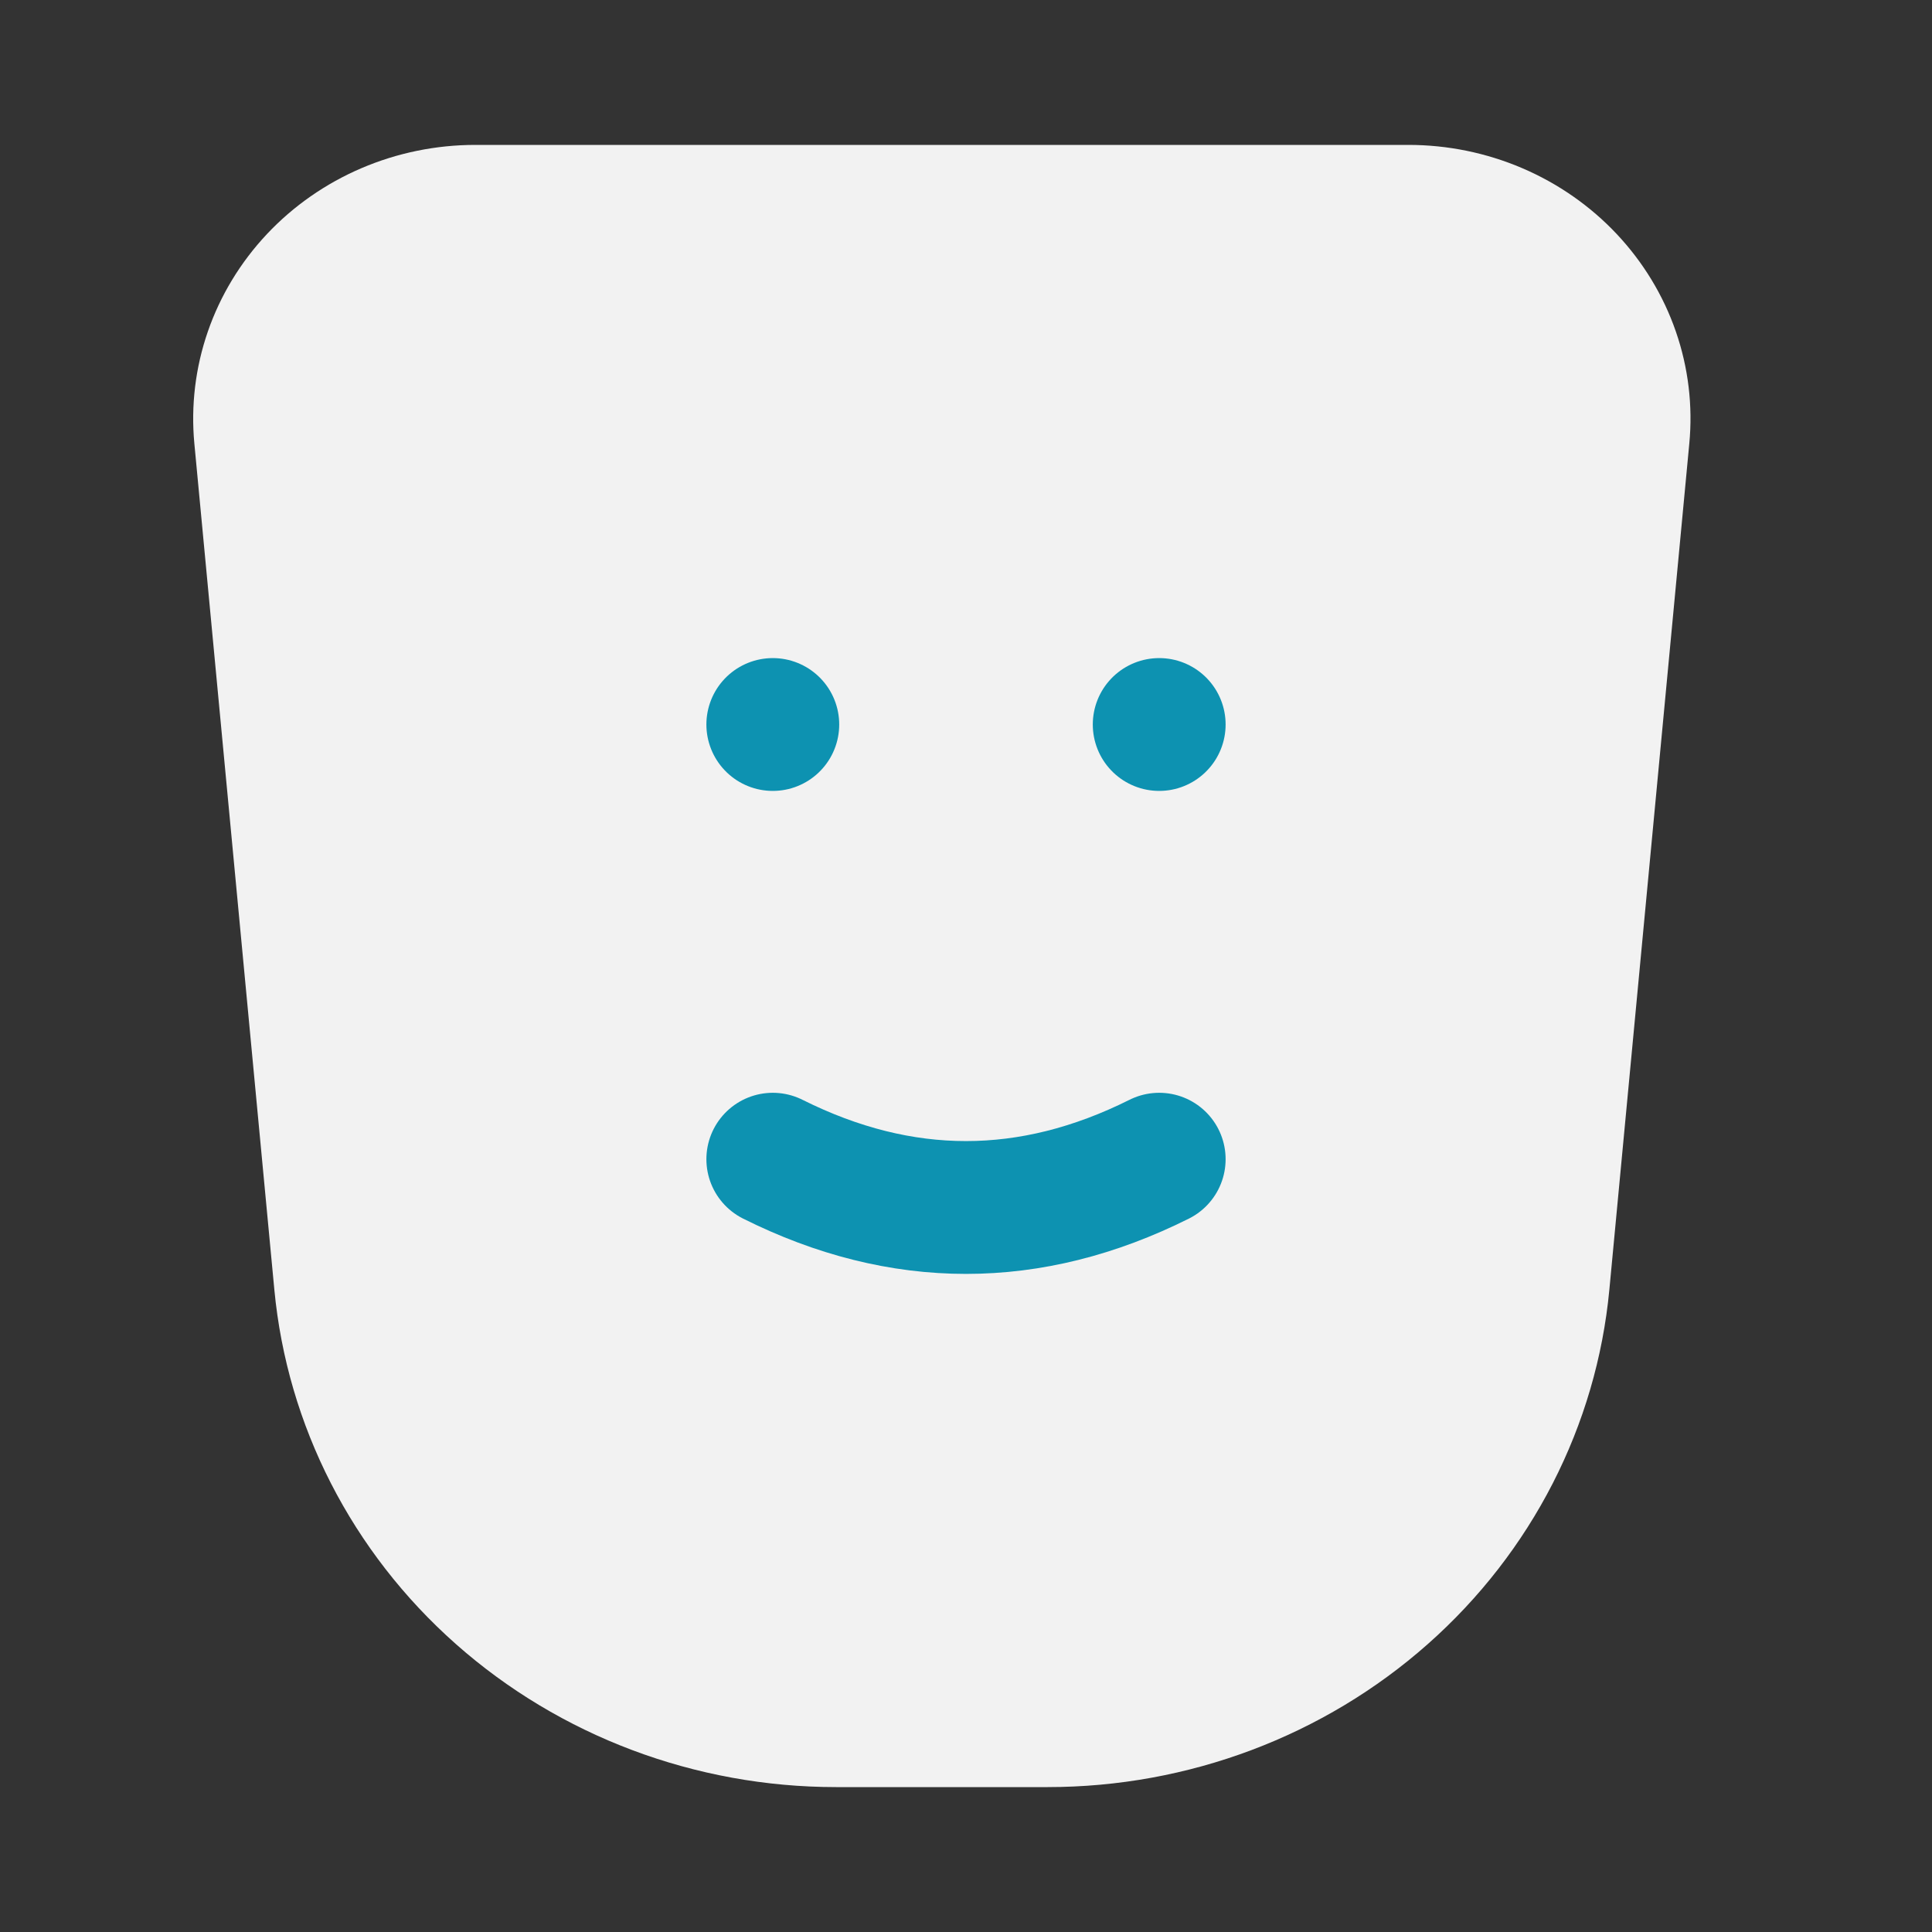
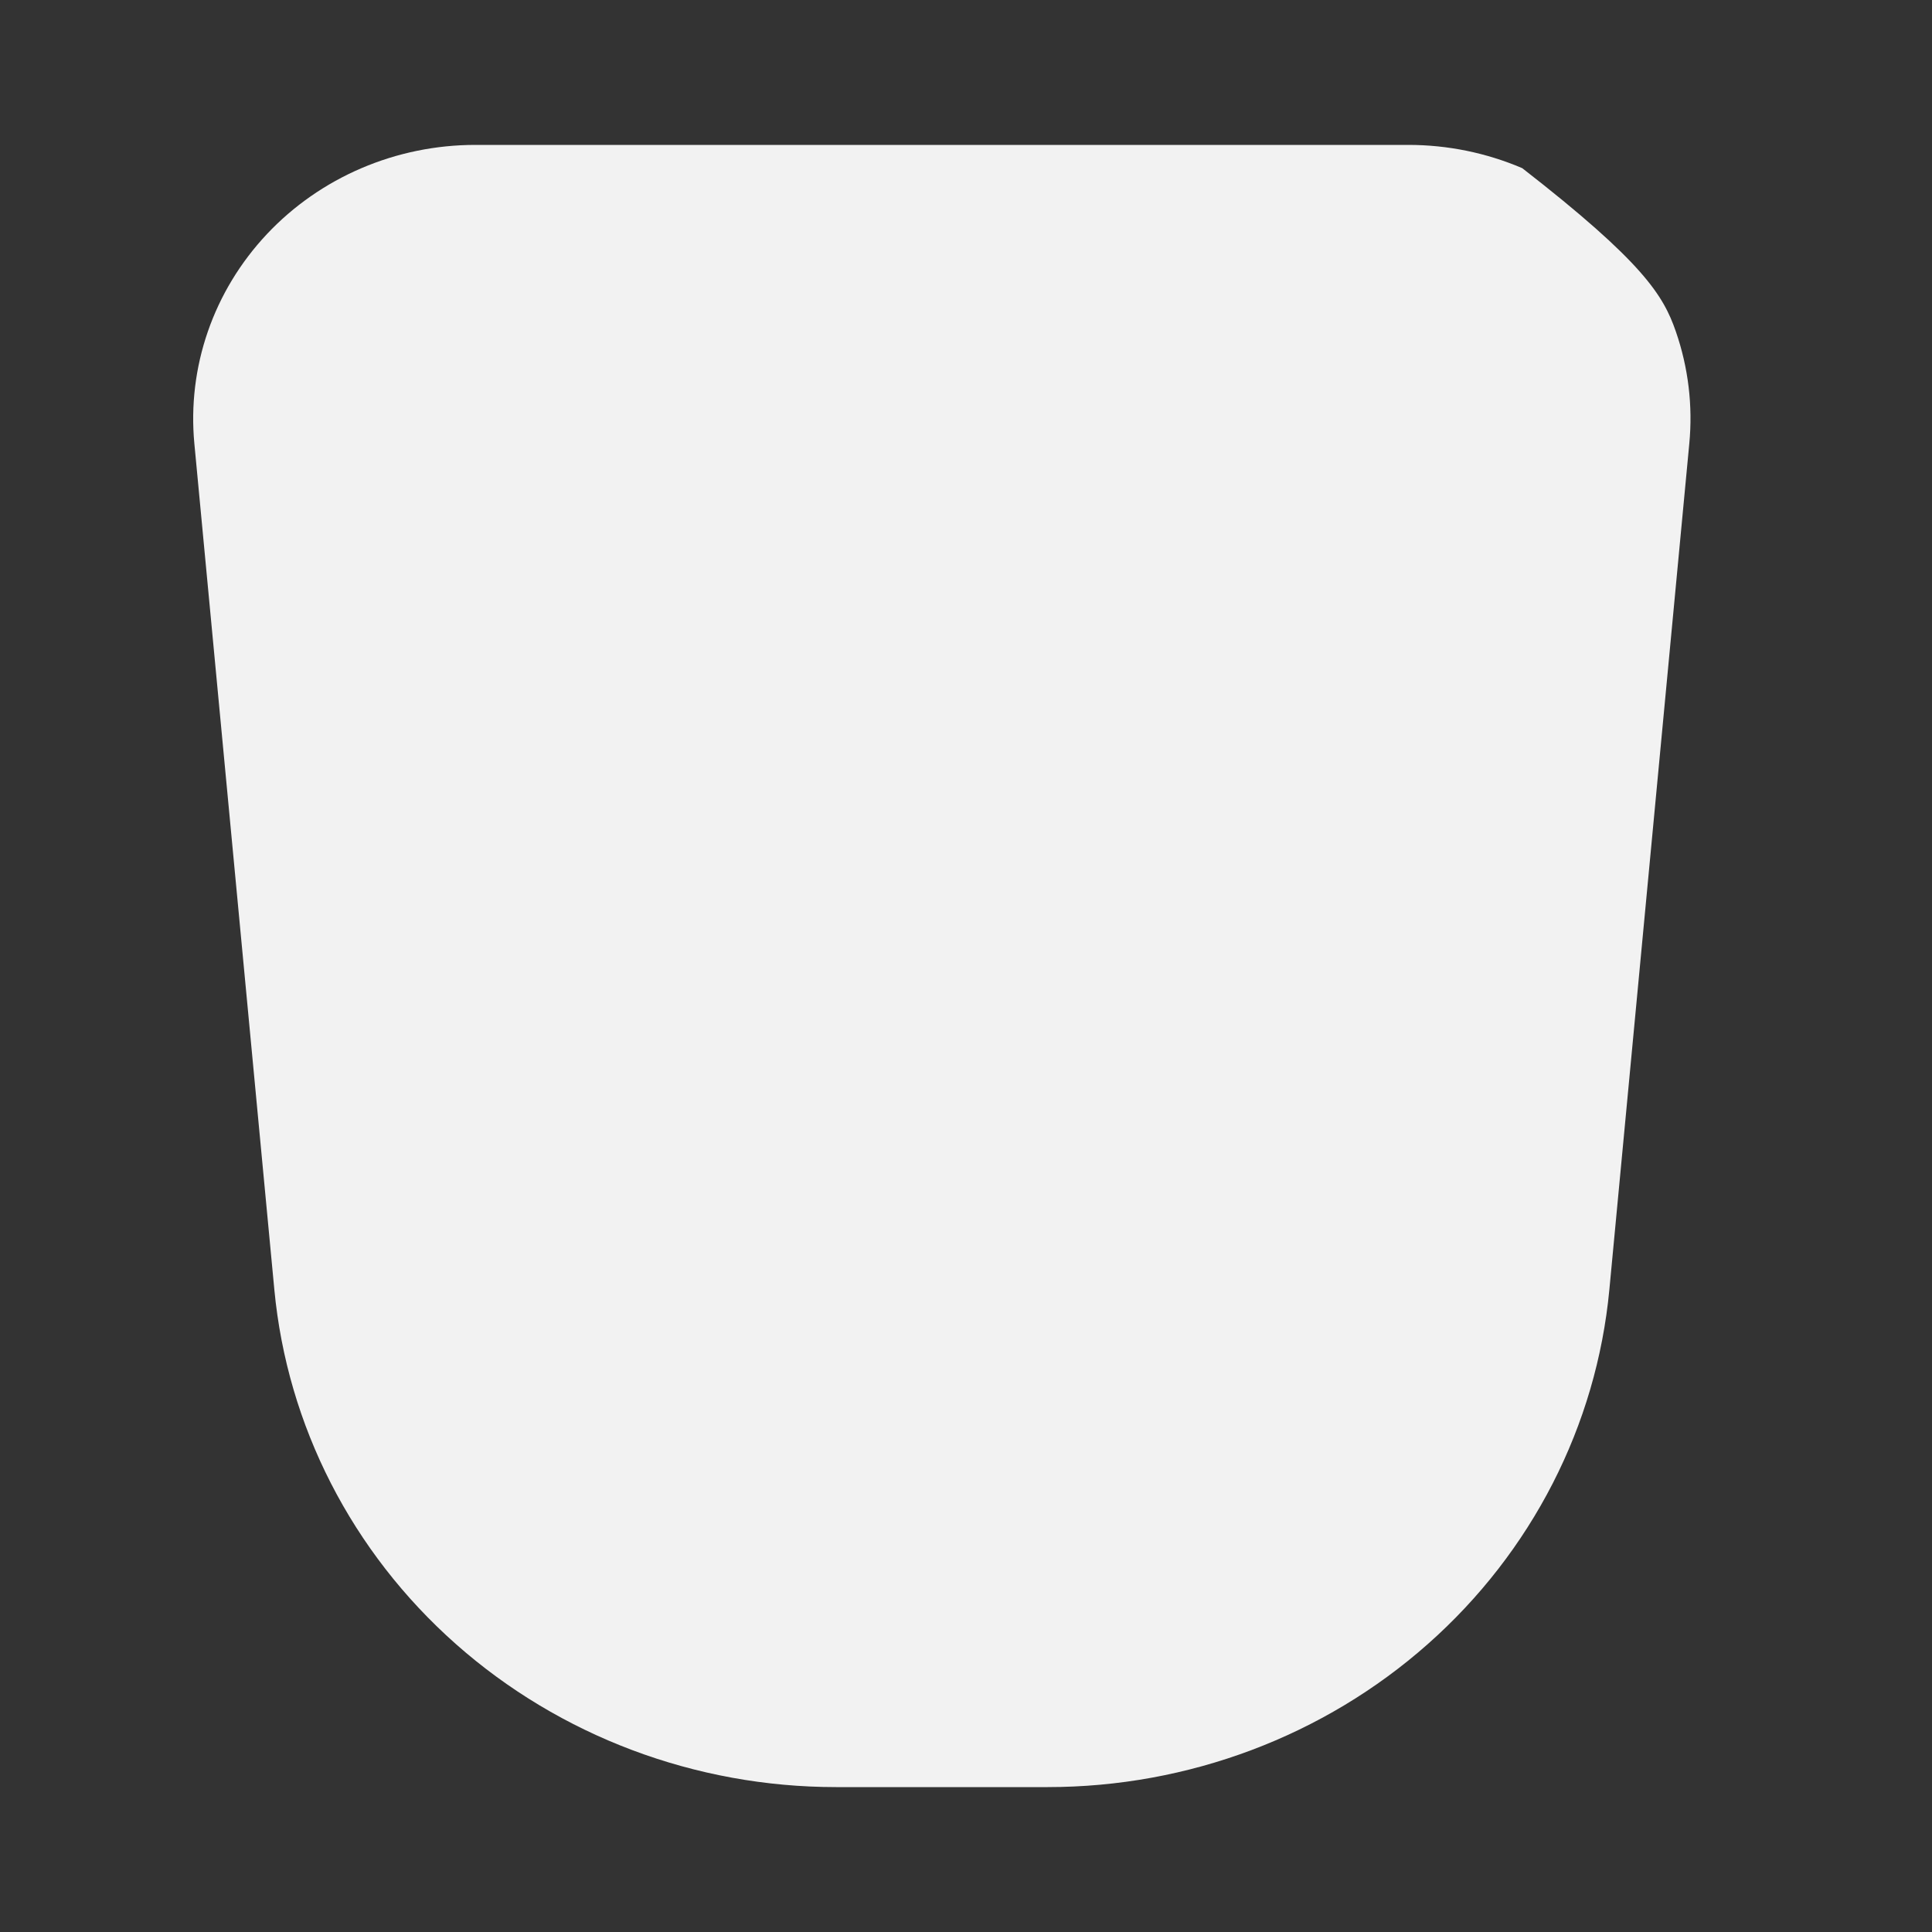
<svg xmlns="http://www.w3.org/2000/svg" width="40" height="40" viewBox="0 0 40 40" fill="none">
  <rect x="0" y="0" width="40" height="40" fill="#333333" stroke="none" />
-   <path d="M9.841 3H29.159C29.971 3 30.774 3.164 31.517 3.482C32.26 3.8 32.927 4.265 33.474 4.847C34.021 5.429 34.438 6.116 34.696 6.862C34.955 7.609 35.05 8.401 34.975 9.185L33.32 26.701C33.054 29.516 31.714 32.133 29.562 34.038C27.411 35.943 24.603 37 21.69 37H17.31C14.397 37 11.589 35.943 9.438 34.038C7.286 32.133 5.946 29.516 5.68 26.701L4.024 9.185C3.95 8.401 4.045 7.609 4.304 6.862C4.562 6.116 4.979 5.429 5.526 4.847C6.073 4.265 6.74 3.8 7.483 3.482C8.226 3.164 9.029 3 9.841 3Z" fill="#F2F2F2" />
-   <path d="M16 24C18.667 25.333 21.333 25.333 24 24" stroke="#0D92B1" stroke-width="2.75" stroke-linecap="round" stroke-linejoin="round" />
-   <path d="M16 15H16" stroke="#0D92B1" stroke-width="2.75" stroke-linecap="round" stroke-linejoin="round" />
-   <path d="M24 15H24" stroke="#0D92B1" stroke-width="2.75" stroke-linecap="round" stroke-linejoin="round" />
+   <path d="M9.841 3H29.159C29.971 3 30.774 3.164 31.517 3.482C34.021 5.429 34.438 6.116 34.696 6.862C34.955 7.609 35.05 8.401 34.975 9.185L33.32 26.701C33.054 29.516 31.714 32.133 29.562 34.038C27.411 35.943 24.603 37 21.69 37H17.31C14.397 37 11.589 35.943 9.438 34.038C7.286 32.133 5.946 29.516 5.68 26.701L4.024 9.185C3.95 8.401 4.045 7.609 4.304 6.862C4.562 6.116 4.979 5.429 5.526 4.847C6.073 4.265 6.74 3.8 7.483 3.482C8.226 3.164 9.029 3 9.841 3Z" fill="#F2F2F2" />
</svg>